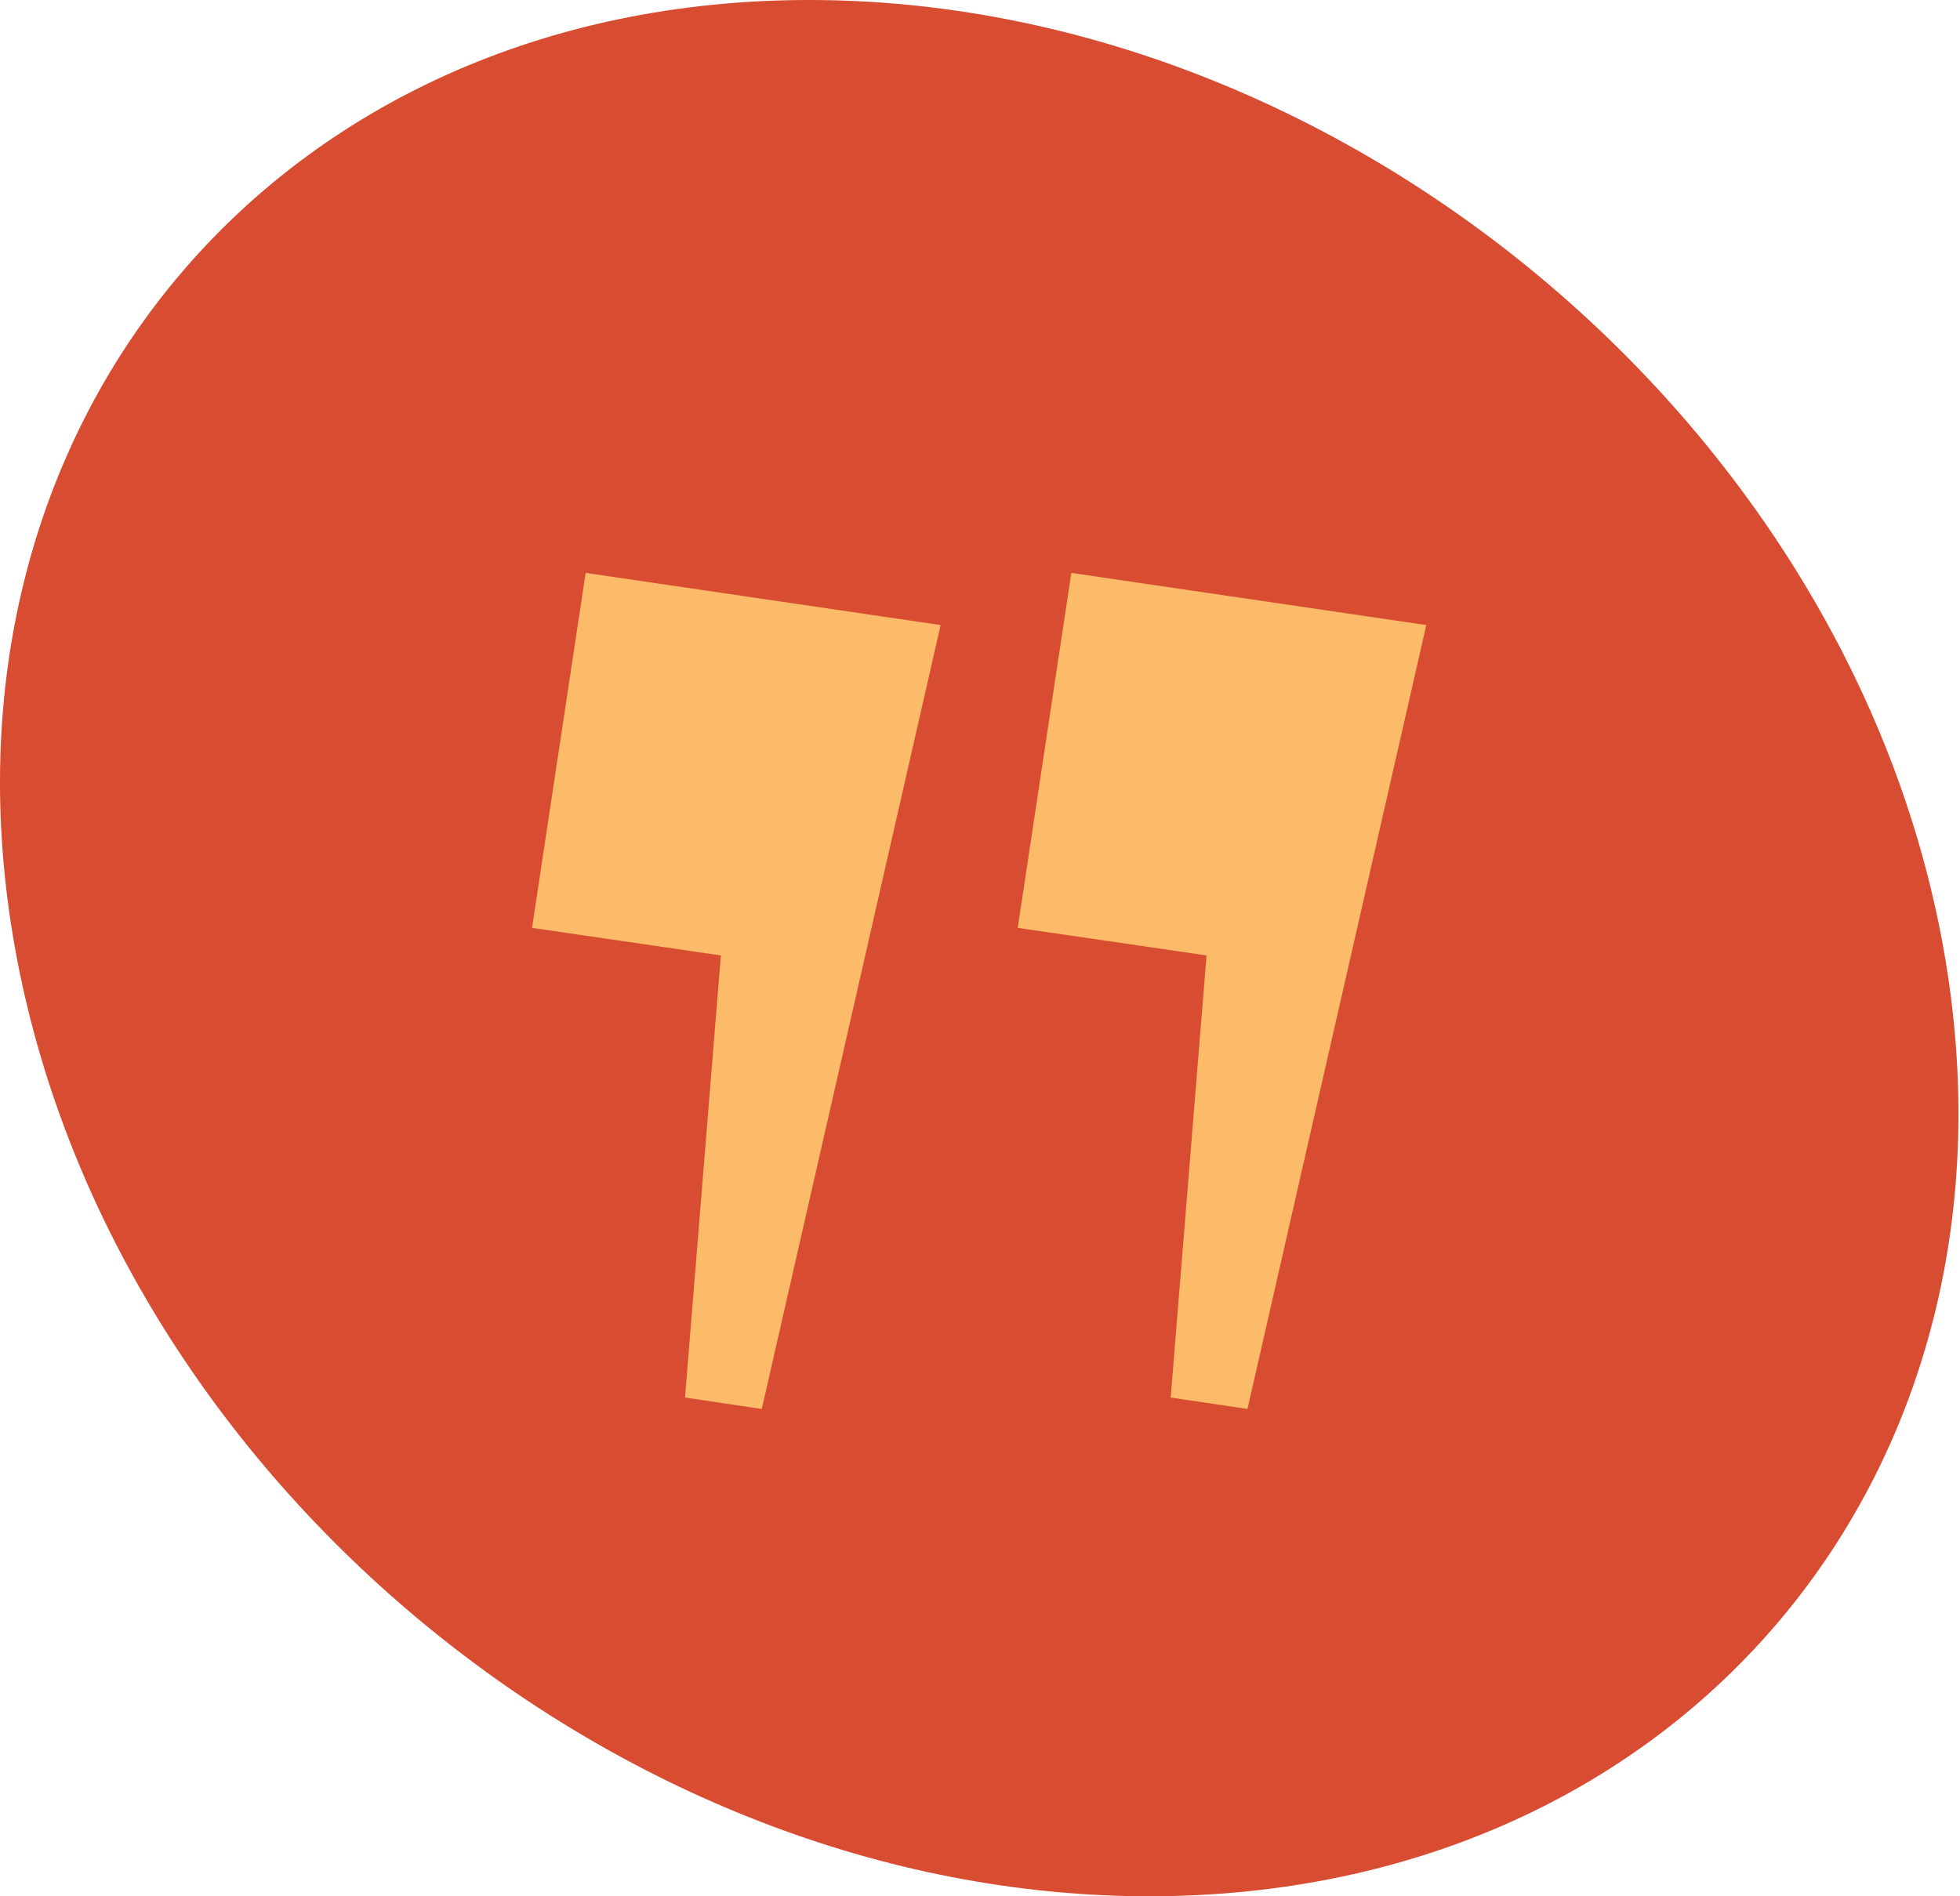
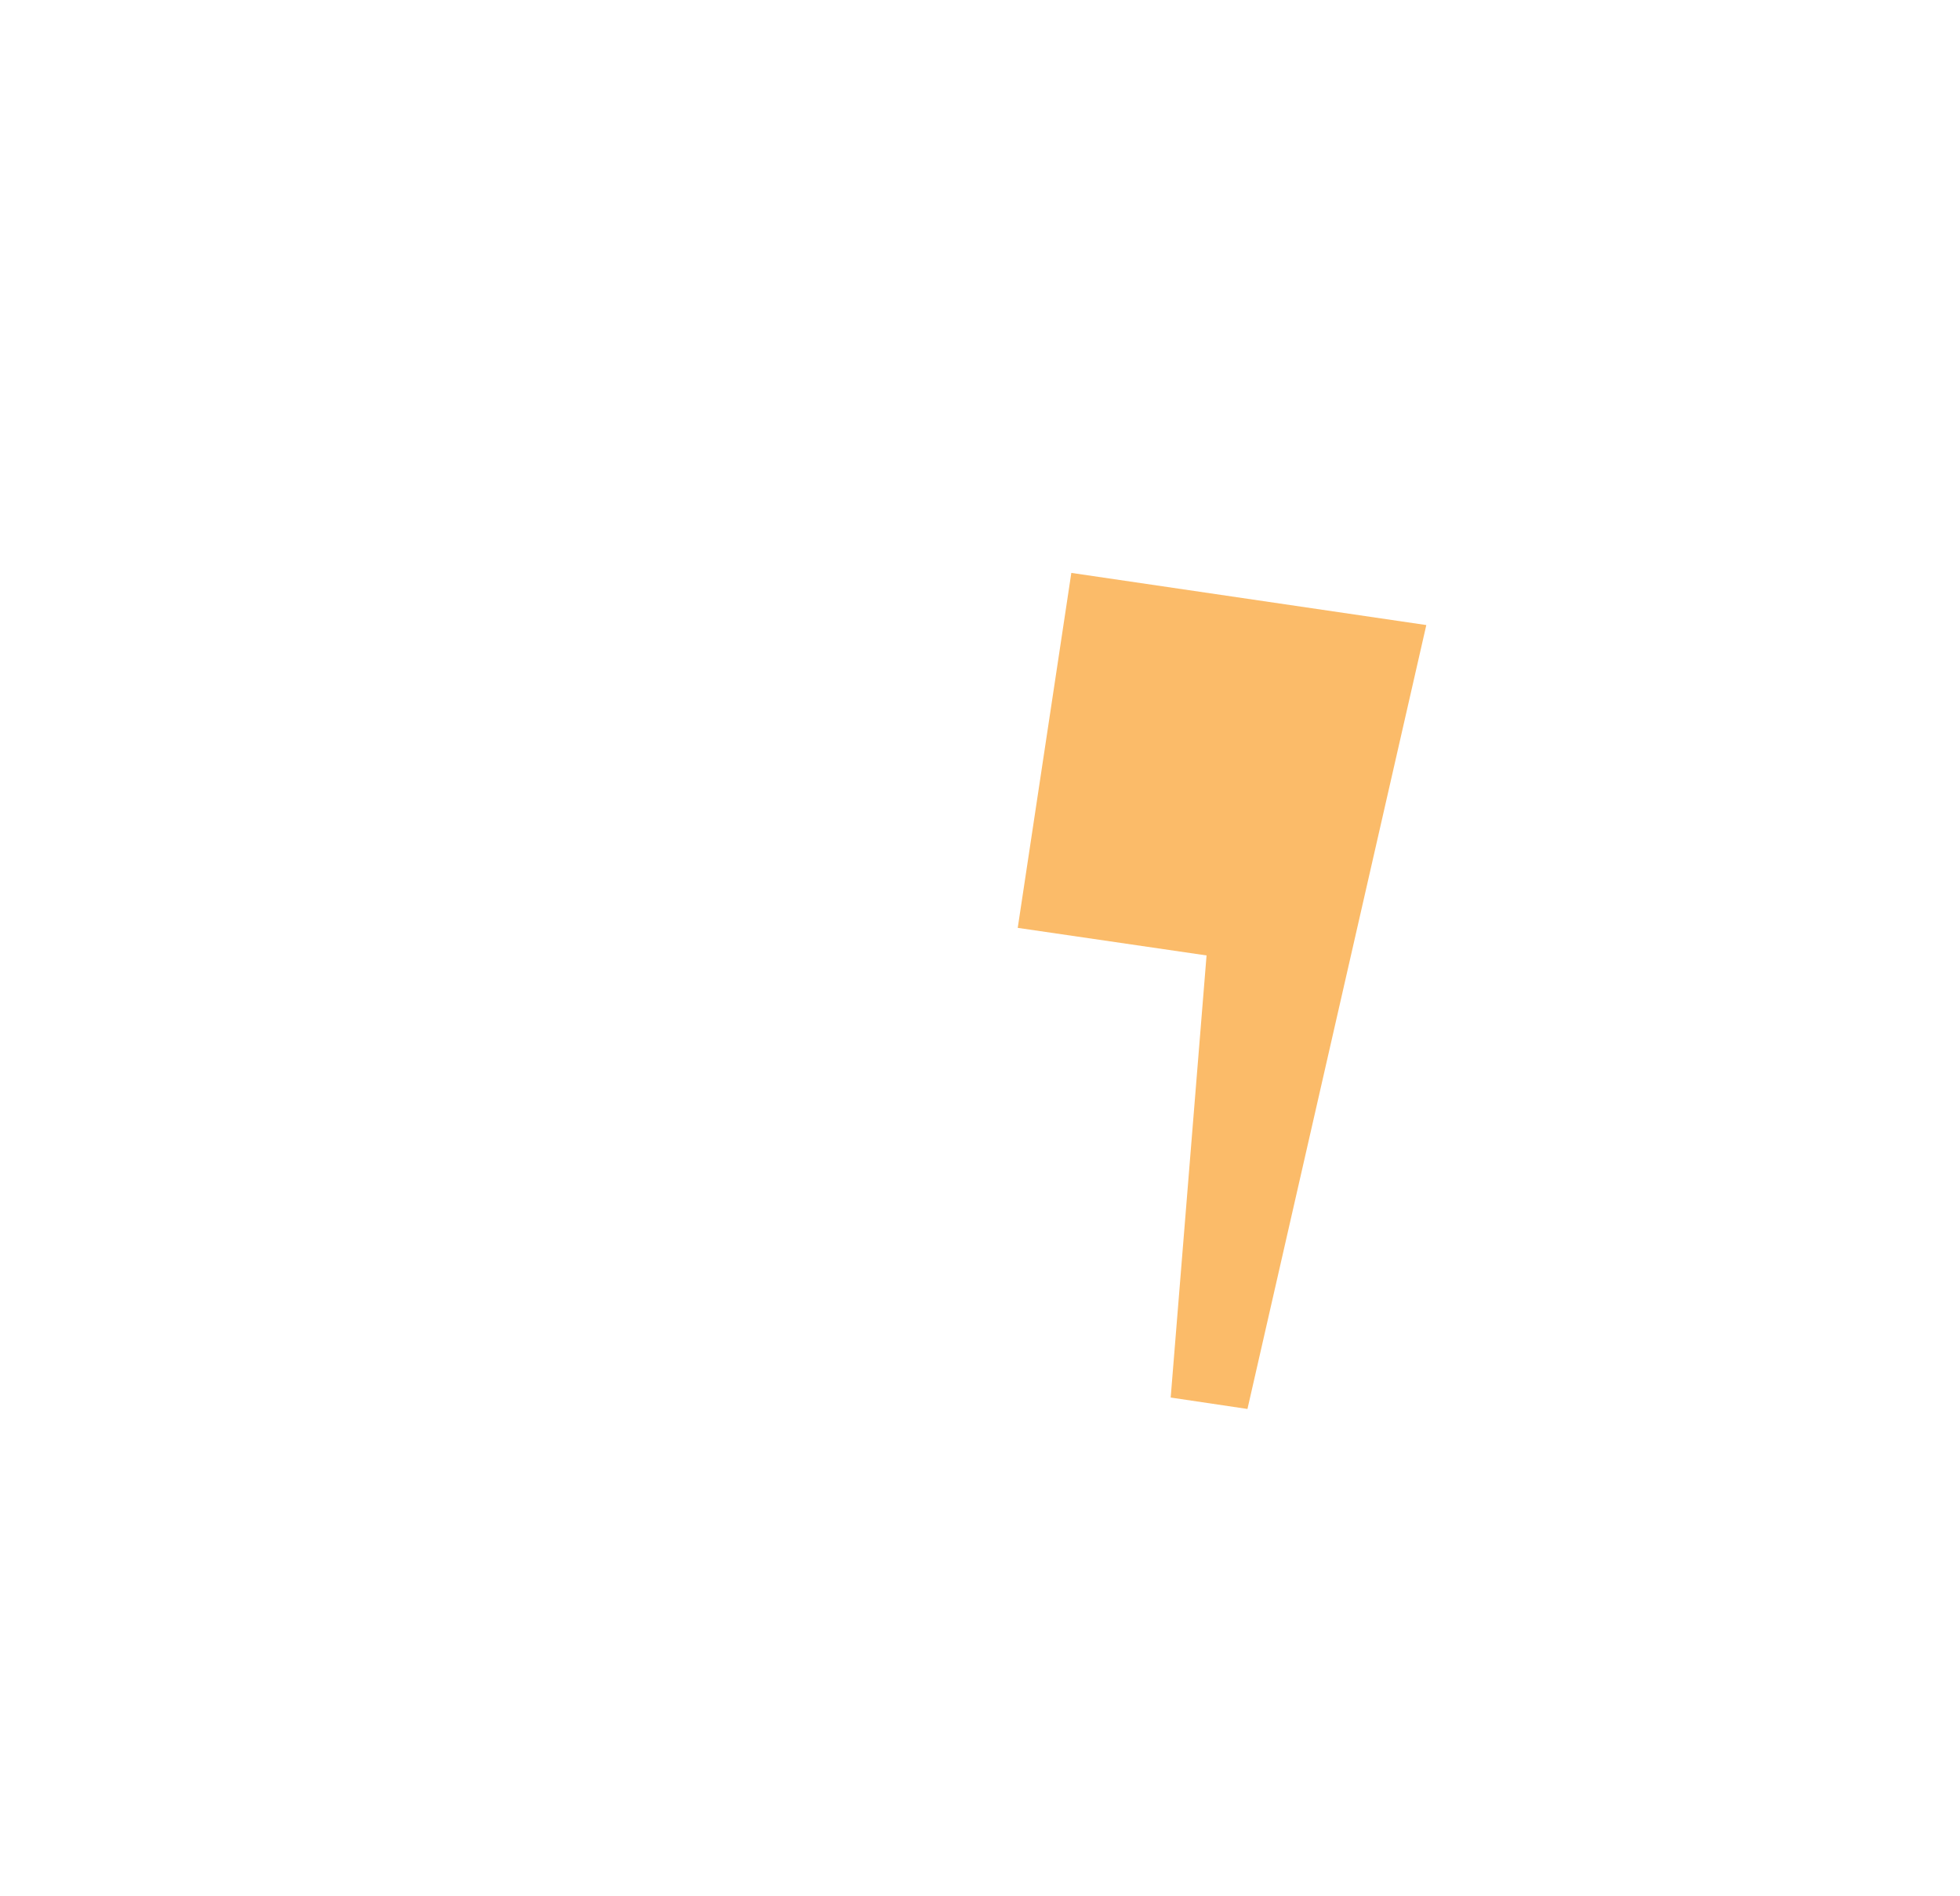
<svg xmlns="http://www.w3.org/2000/svg" width="124" height="120" viewBox="0 0 124 120" fill="none">
  <g clip-path="url(#clip0_2734_9496)">
-     <path d="M122.951 60C128.891 93.137 106.396 120 72.707 120C39.018 120 6.892 93.137 0.951 60C-4.989 26.863 17.506 0 51.195 0C84.885 0 117.011 26.863 122.951 60Z" fill="#D84D32" />
-     <path d="M37.051 36.254L33.66 58.717L45.606 60.462L43.338 88.439L48.194 89.162L59.509 39.555L37.051 36.254Z" fill="#FBBB69" />
    <path d="M67.778 36.254L64.387 58.717L76.333 60.462L74.064 88.439L78.921 89.162L90.236 39.555L67.778 36.254Z" fill="#FBBB69" />
  </g>
  <defs>
    <clipPath id="clip0_2734_9496">
      <rect width="123.902" height="120" fill="white" />
    </clipPath>
  </defs>
</svg>